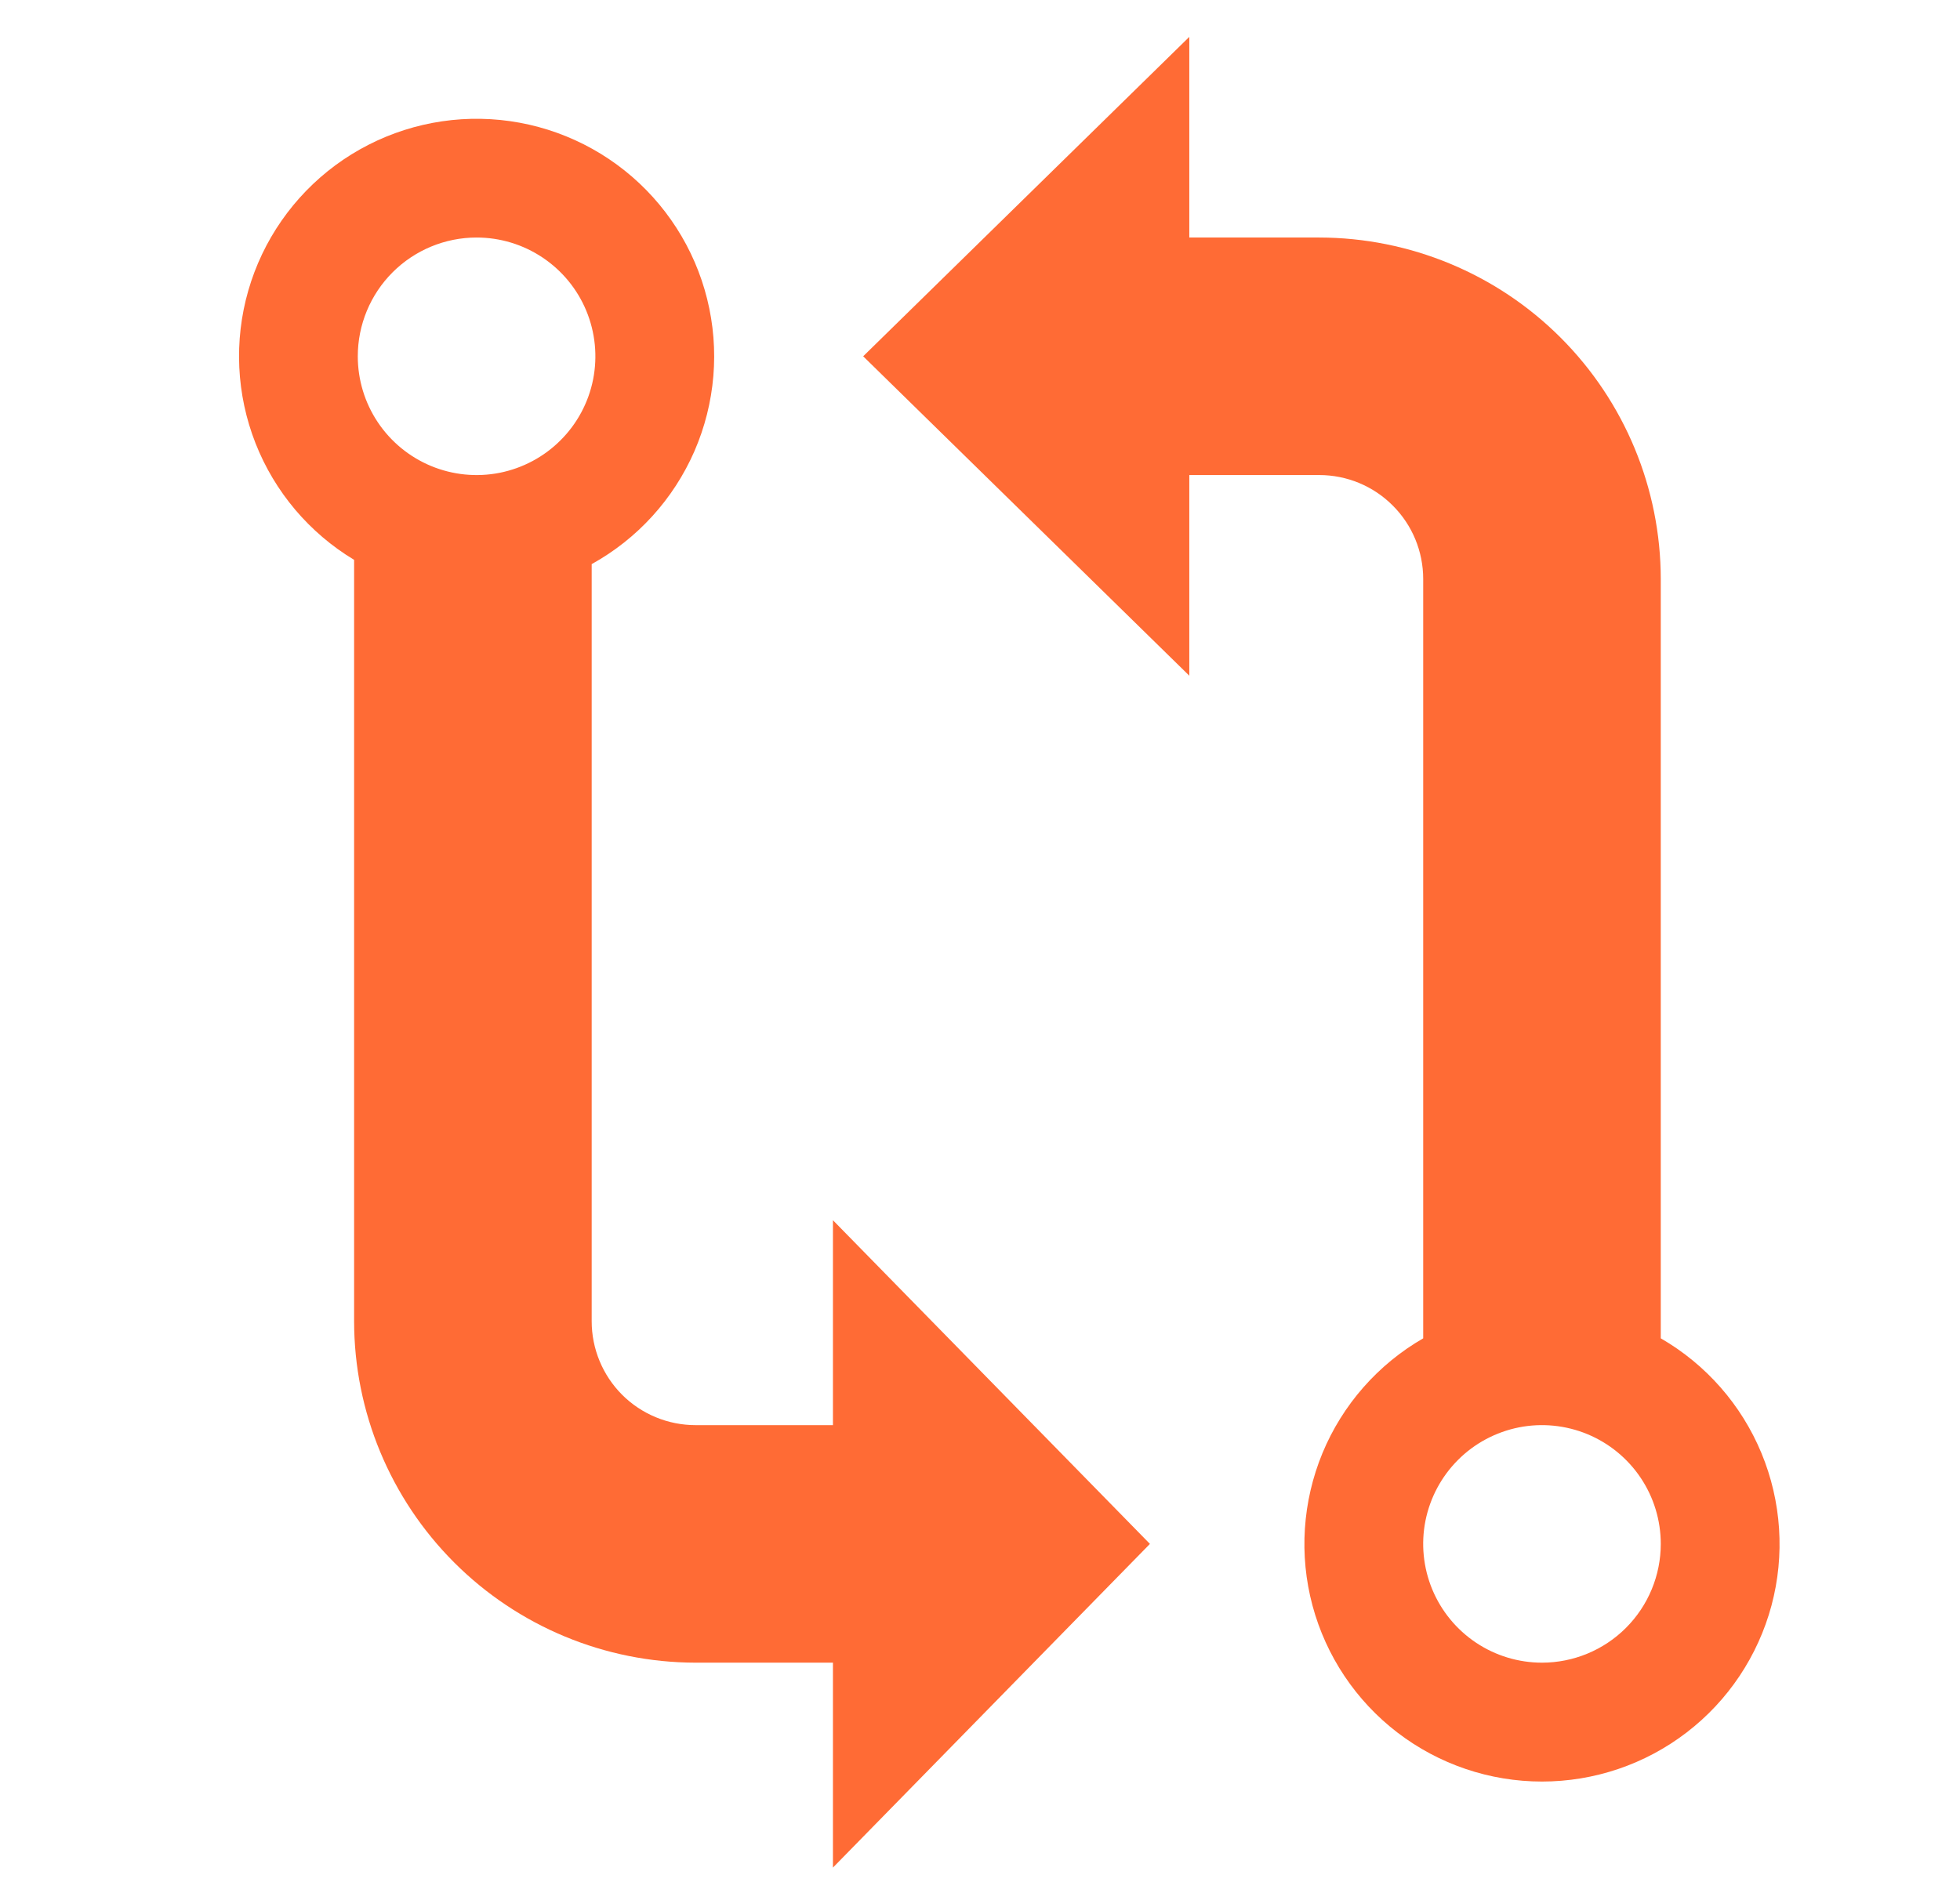
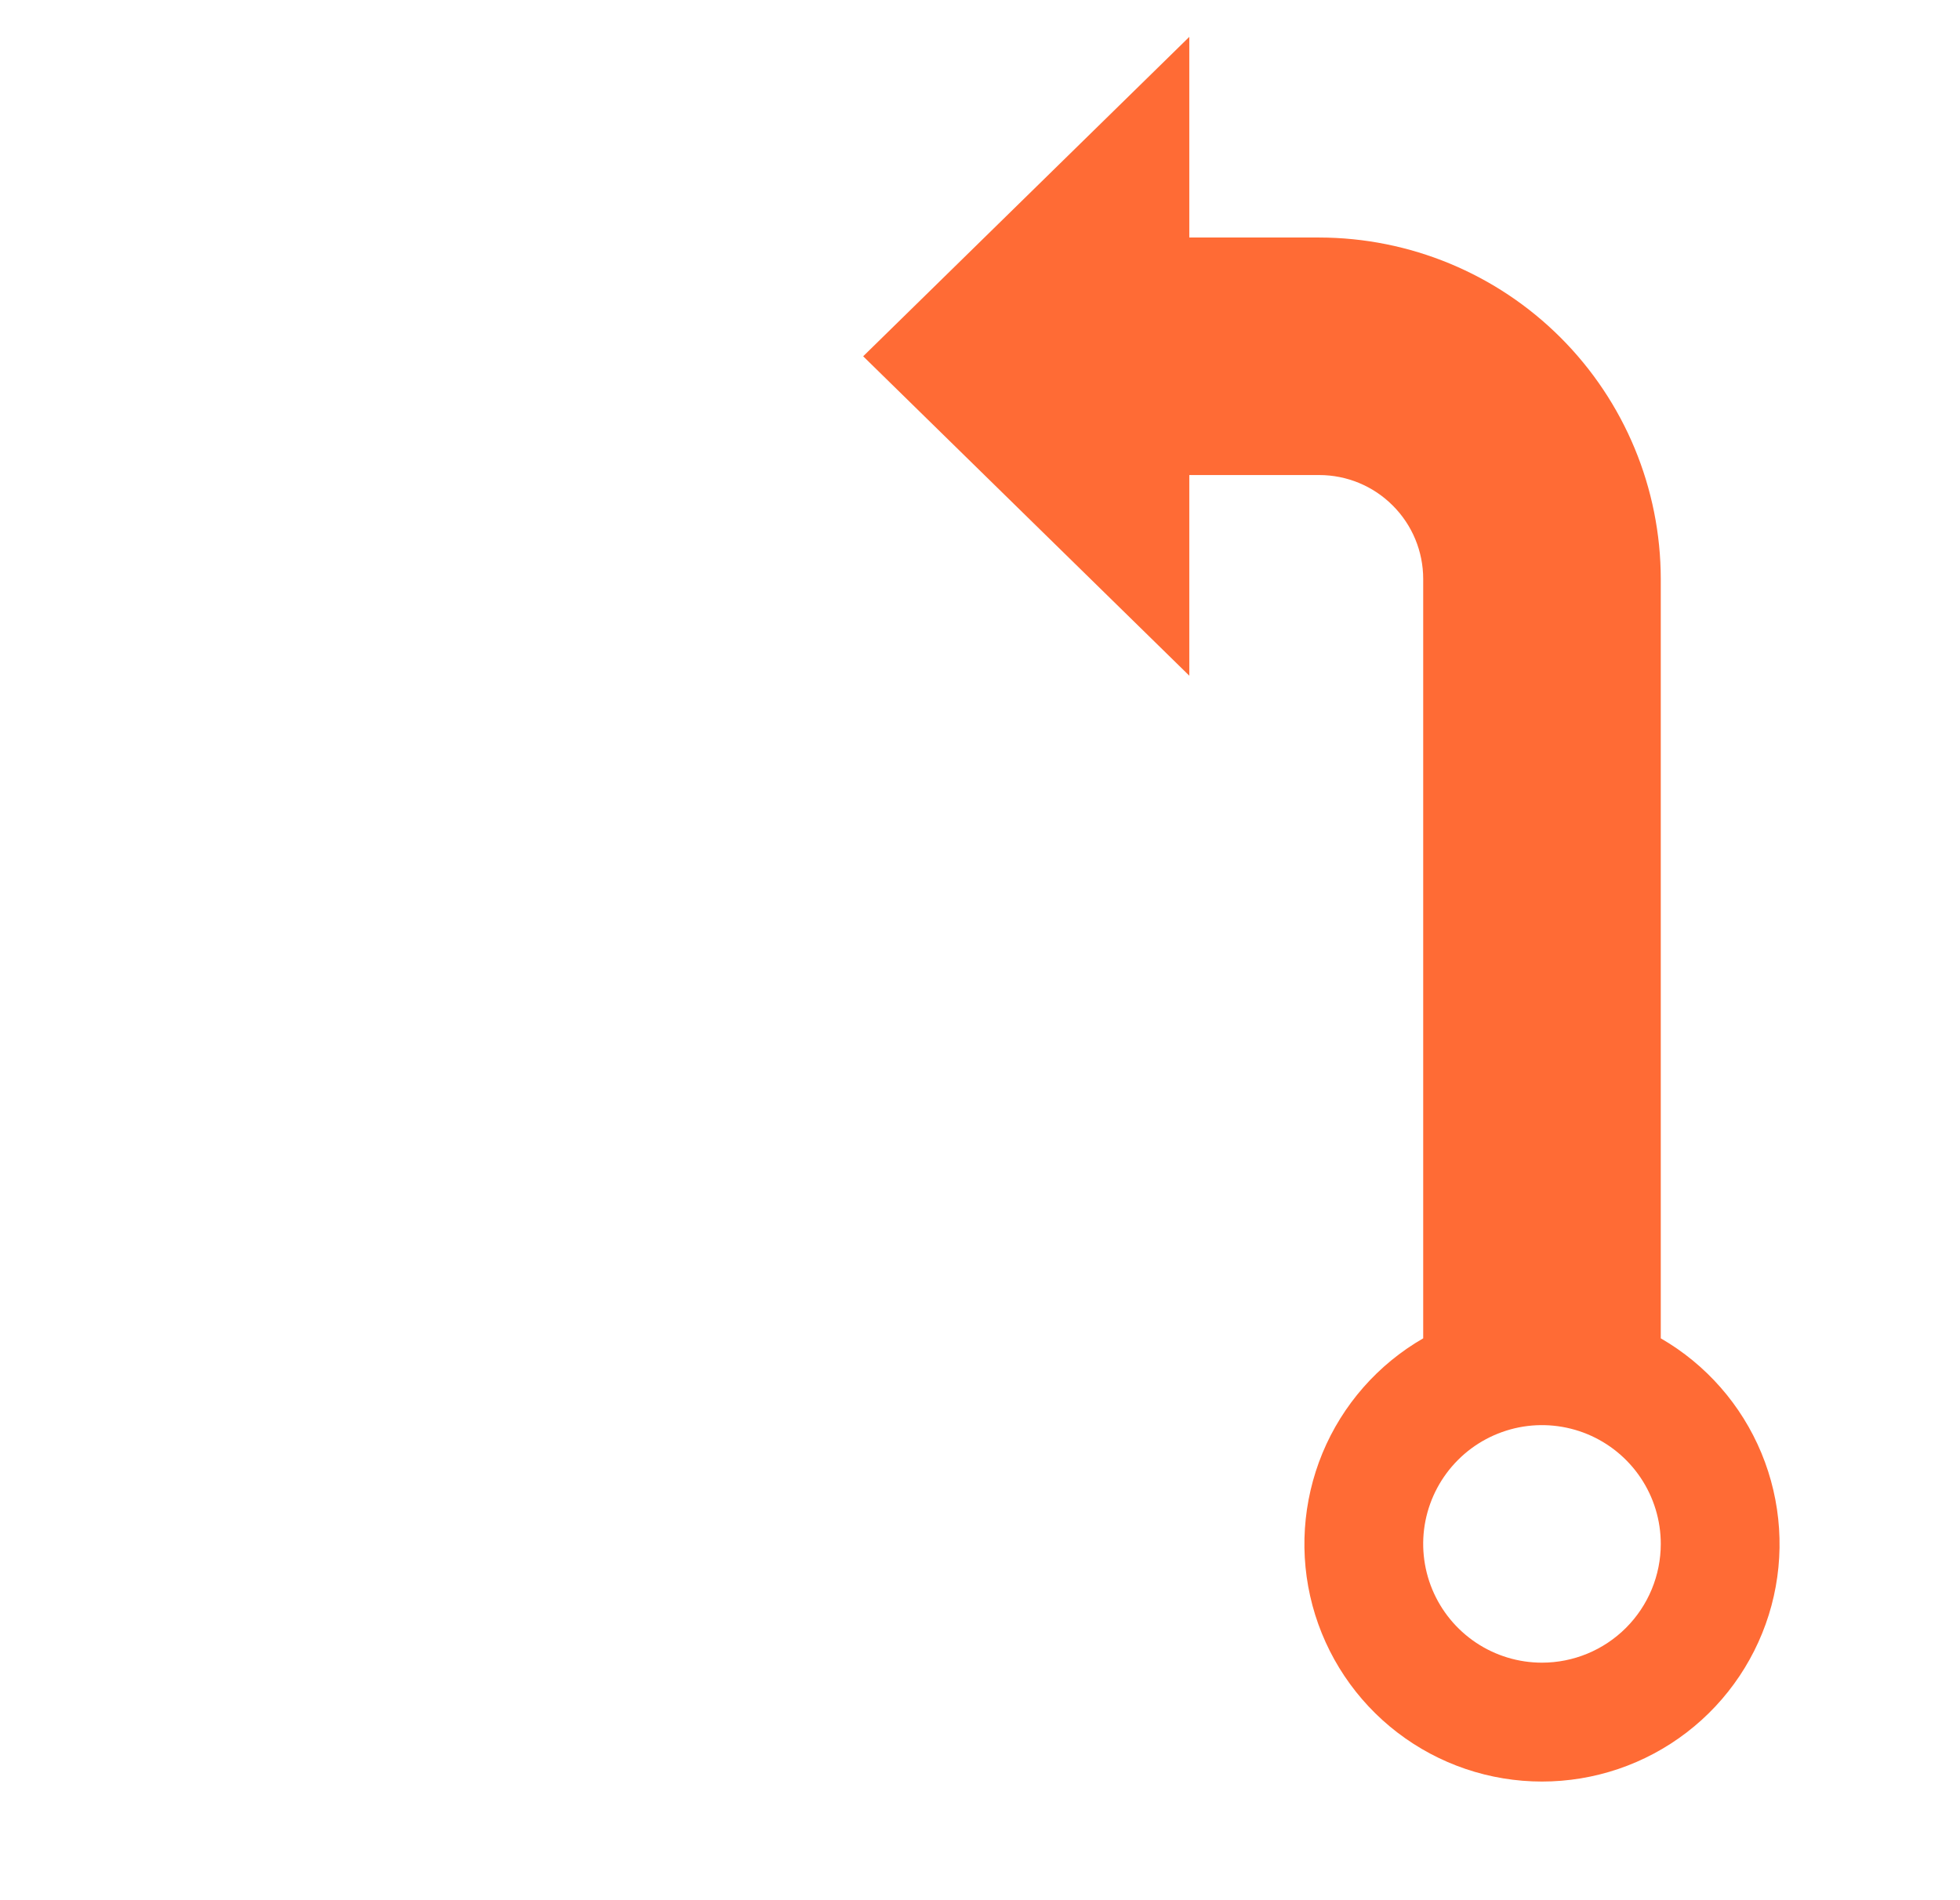
<svg xmlns="http://www.w3.org/2000/svg" width="33" height="32" viewBox="0 0 33 32" fill="none">
-   <path d="M14.024 24H11.712C11.248 24 10.802 23.816 10.474 23.488C10.146 23.159 9.962 22.714 9.962 22.25V9.5C10.732 9.074 11.34 8.405 11.692 7.598C12.043 6.79 12.119 5.89 11.906 5.035C11.694 4.181 11.205 3.42 10.517 2.872C9.828 2.323 8.977 2.017 8.097 2.001C7.217 1.985 6.356 2.26 5.647 2.783C4.939 3.307 4.423 4.049 4.18 4.895C3.937 5.741 3.98 6.644 4.302 7.464C4.624 8.283 5.207 8.974 5.962 9.428V22.25C5.963 23.775 6.57 25.236 7.648 26.314C8.726 27.392 10.187 27.998 11.712 28H14.024V31.451L19.361 26L14.024 20.549V24ZM8.024 4C8.42 4 8.806 4.117 9.135 4.337C9.464 4.557 9.721 4.869 9.872 5.235C10.023 5.6 10.063 6.002 9.986 6.39C9.909 6.778 9.718 7.135 9.438 7.414C9.159 7.694 8.802 7.884 8.414 7.962C8.026 8.039 7.624 7.999 7.259 7.848C6.893 7.696 6.581 7.44 6.361 7.111C6.141 6.782 6.024 6.396 6.024 6C6.024 5.47 6.235 4.961 6.61 4.586C6.985 4.211 7.494 4 8.024 4Z" fill="#FF6B35" />
  <path d="M27.962 22.538V9.75C27.96 8.225 27.354 6.764 26.276 5.686C25.198 4.608 23.736 4.002 22.212 4H20.024V0.621L14.533 6L20.024 11.379V8H22.212C22.676 8 23.121 8.184 23.449 8.513C23.778 8.841 23.962 9.286 23.962 9.75V22.538C23.199 22.978 22.603 23.658 22.266 24.471C21.93 25.285 21.87 26.187 22.098 27.038C22.326 27.888 22.828 28.64 23.527 29.176C24.226 29.712 25.081 30.002 25.962 30.002C26.843 30.002 27.698 29.712 28.397 29.176C29.096 28.64 29.598 27.888 29.826 27.038C30.054 26.187 29.994 25.285 29.657 24.471C29.32 23.658 28.724 22.978 27.962 22.538ZM25.962 28C25.566 28 25.18 27.883 24.851 27.663C24.522 27.443 24.266 27.131 24.114 26.765C23.963 26.4 23.923 25.998 24 25.61C24.078 25.222 24.268 24.866 24.548 24.586C24.827 24.306 25.184 24.116 25.572 24.038C25.96 23.961 26.362 24.001 26.727 24.152C27.093 24.304 27.405 24.56 27.625 24.889C27.845 25.218 27.962 25.604 27.962 26C27.962 26.53 27.751 27.039 27.376 27.414C27.001 27.789 26.492 28 25.962 28Z" fill="#FF6B35" />
</svg>